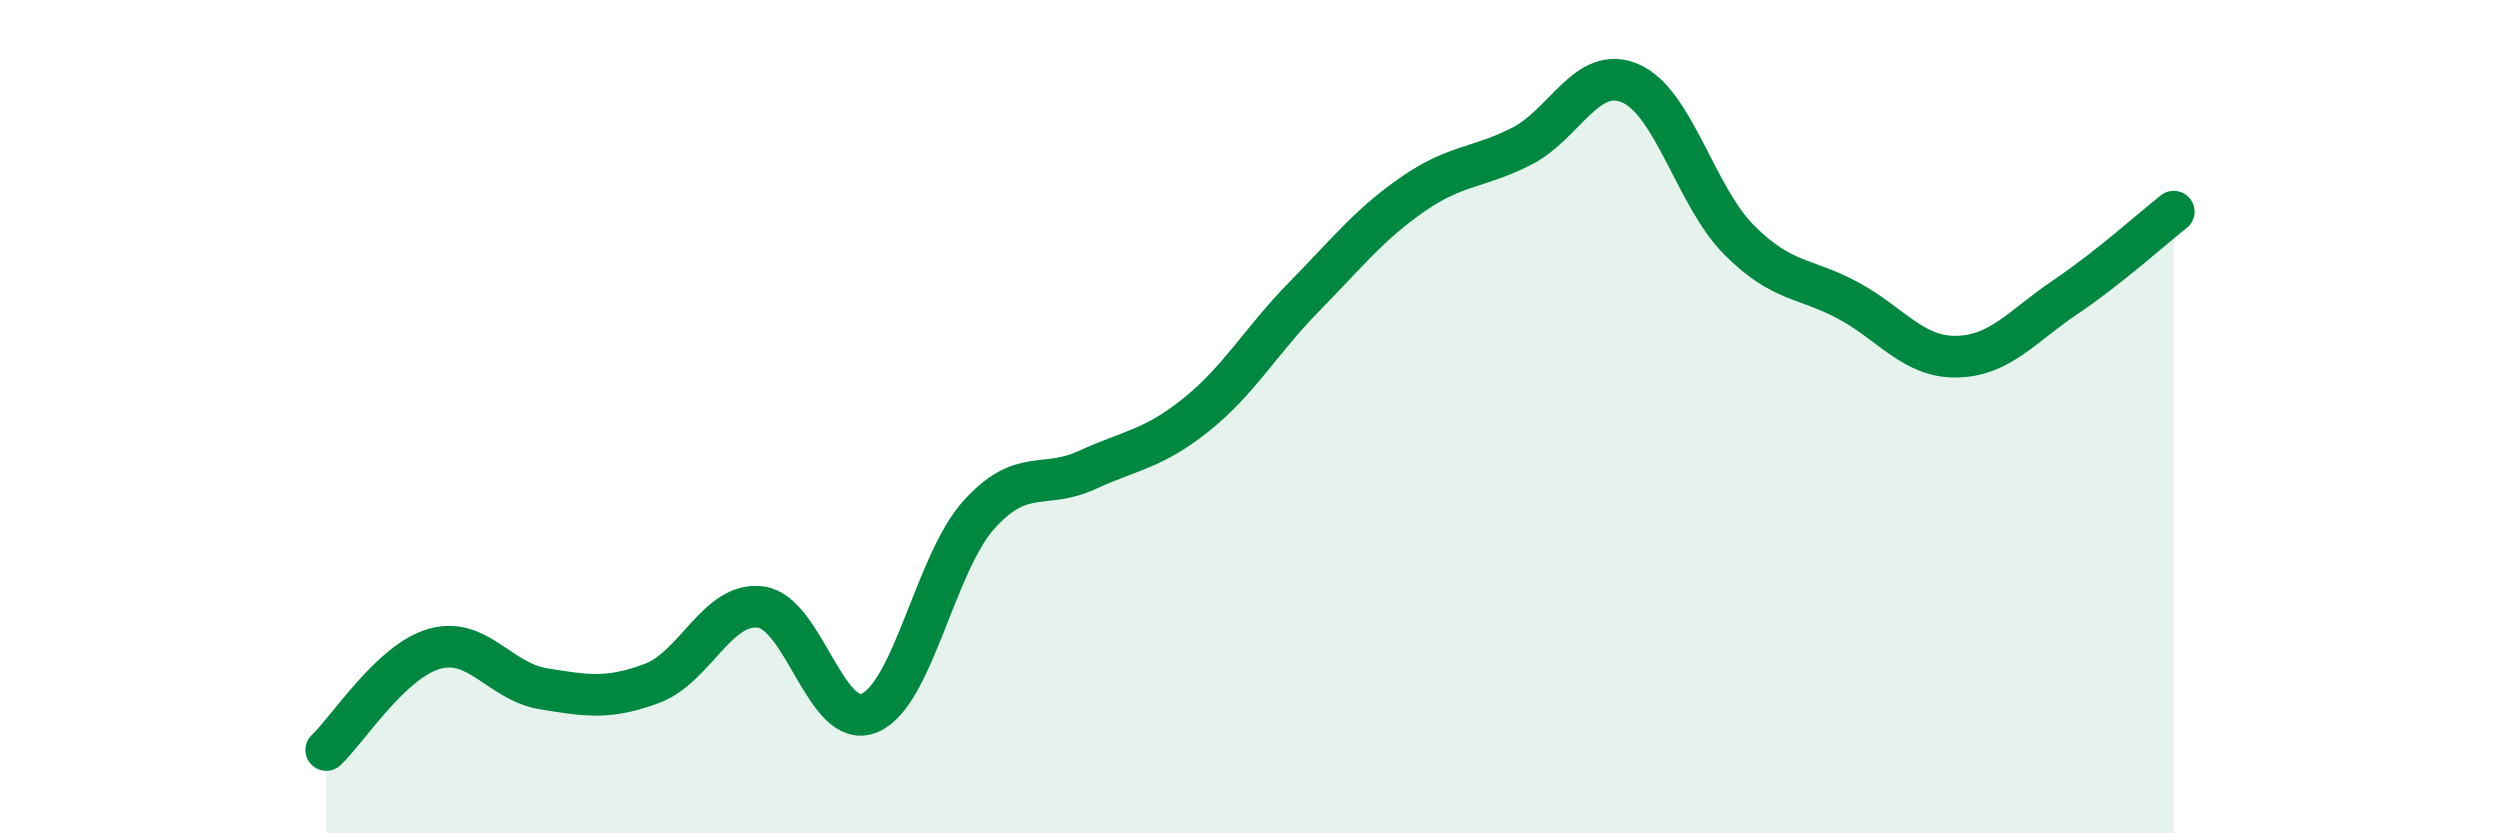
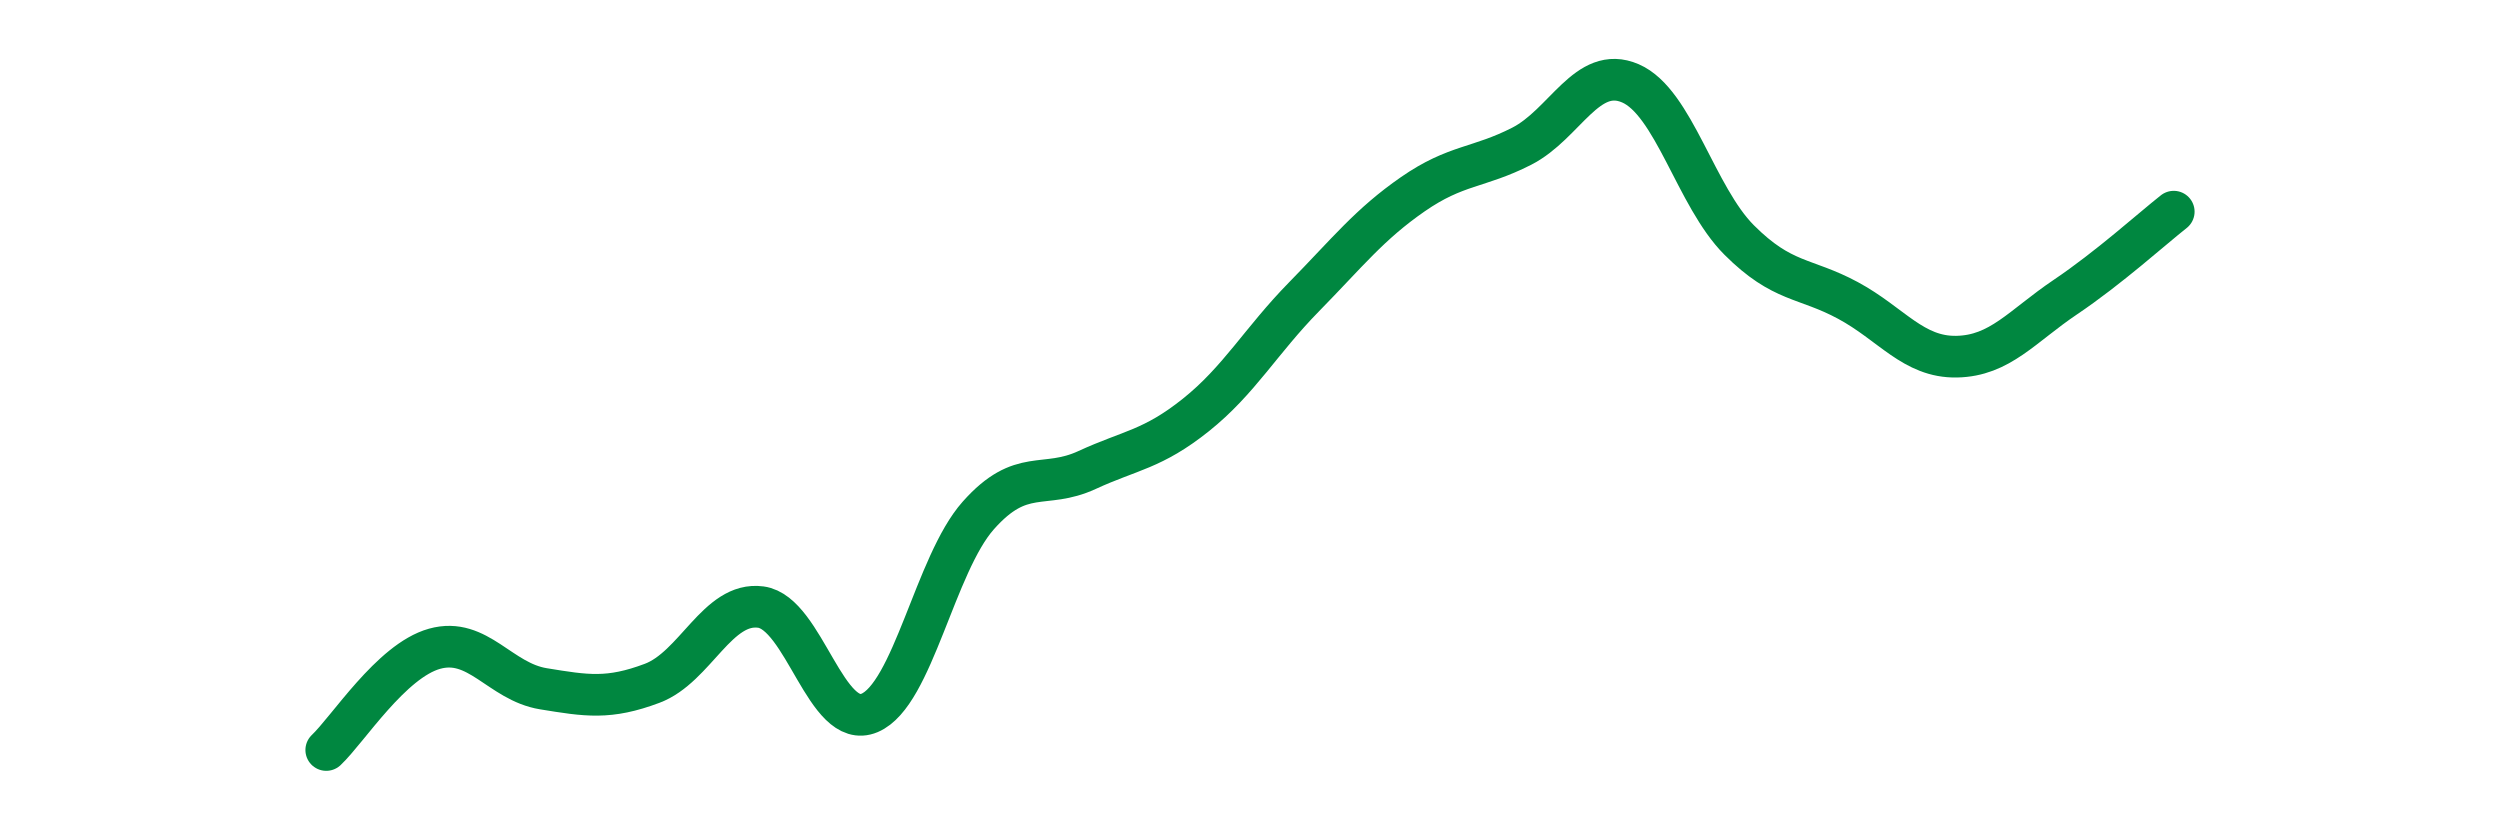
<svg xmlns="http://www.w3.org/2000/svg" width="60" height="20" viewBox="0 0 60 20">
-   <path d="M 7.83,18 C 8.35,17.51 9.39,15.86 10.43,15.57 C 11.47,15.28 12,16.36 13.04,16.53 C 14.08,16.7 14.61,16.79 15.65,16.4 C 16.69,16.01 17.22,14.43 18.26,14.57 C 19.3,14.71 19.83,17.55 20.87,17.11 C 21.91,16.67 22.44,13.54 23.48,12.37 C 24.52,11.2 25.05,11.76 26.09,11.28 C 27.13,10.8 27.66,10.79 28.7,9.96 C 29.74,9.13 30.26,8.18 31.3,7.12 C 32.34,6.06 32.87,5.38 33.91,4.66 C 34.95,3.94 35.48,4.04 36.52,3.51 C 37.56,2.98 38.09,1.55 39.13,2 C 40.17,2.45 40.7,4.72 41.74,5.76 C 42.78,6.8 43.31,6.65 44.35,7.21 C 45.39,7.77 45.92,8.58 46.96,8.56 C 48,8.54 48.53,7.83 49.57,7.13 C 50.61,6.43 51.65,5.49 52.17,5.08L52.17 20L7.83 20Z" fill="#008740" opacity="0.1" stroke-linecap="round" stroke-linejoin="round" />
  <path d="M 7.83,18 C 8.35,17.51 9.39,15.86 10.43,15.57 C 11.47,15.28 12,16.36 13.04,16.53 C 14.08,16.7 14.61,16.79 15.65,16.4 C 16.69,16.01 17.22,14.43 18.26,14.57 C 19.3,14.71 19.83,17.55 20.87,17.11 C 21.91,16.67 22.44,13.54 23.48,12.37 C 24.52,11.2 25.05,11.76 26.09,11.28 C 27.13,10.8 27.66,10.79 28.7,9.96 C 29.74,9.13 30.26,8.18 31.3,7.12 C 32.34,6.06 32.87,5.38 33.91,4.66 C 34.95,3.94 35.48,4.04 36.52,3.51 C 37.56,2.98 38.09,1.55 39.13,2 C 40.17,2.45 40.7,4.72 41.74,5.76 C 42.78,6.8 43.31,6.65 44.35,7.21 C 45.39,7.77 45.92,8.58 46.96,8.56 C 48,8.54 48.53,7.83 49.57,7.13 C 50.61,6.43 51.65,5.49 52.17,5.08" stroke="#008740" stroke-width="1" fill="none" stroke-linecap="round" stroke-linejoin="round" />
</svg>